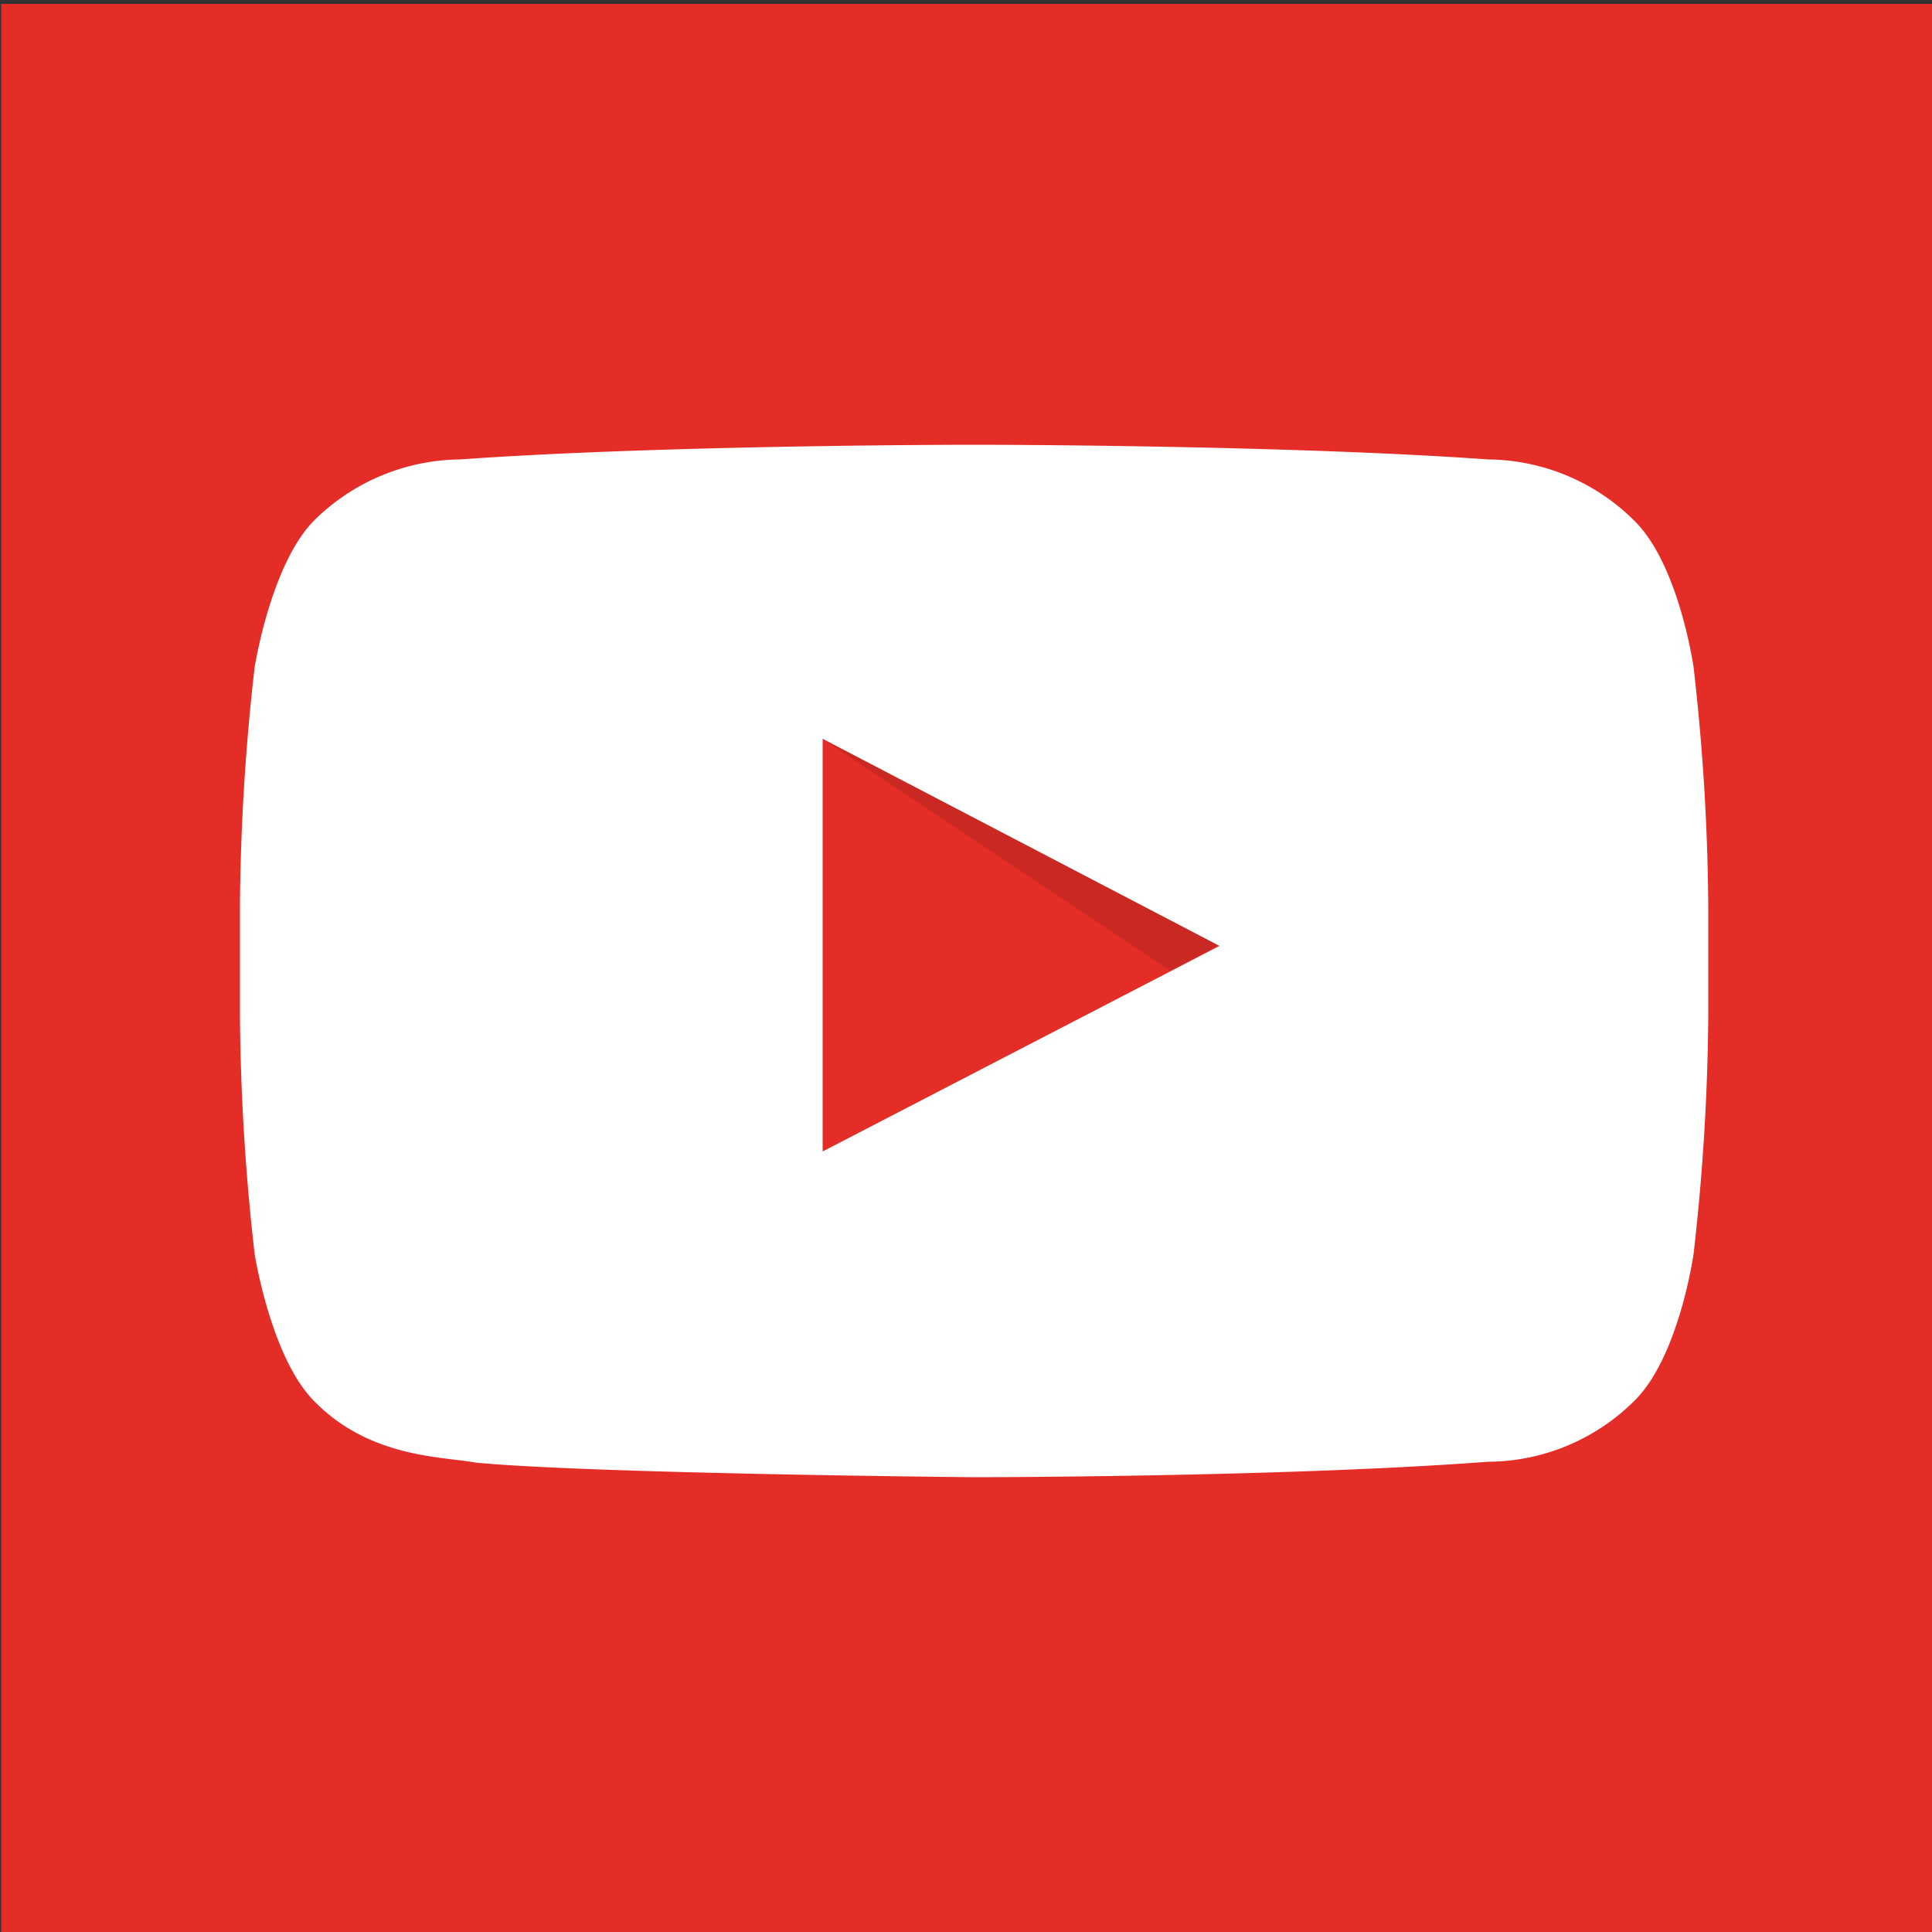
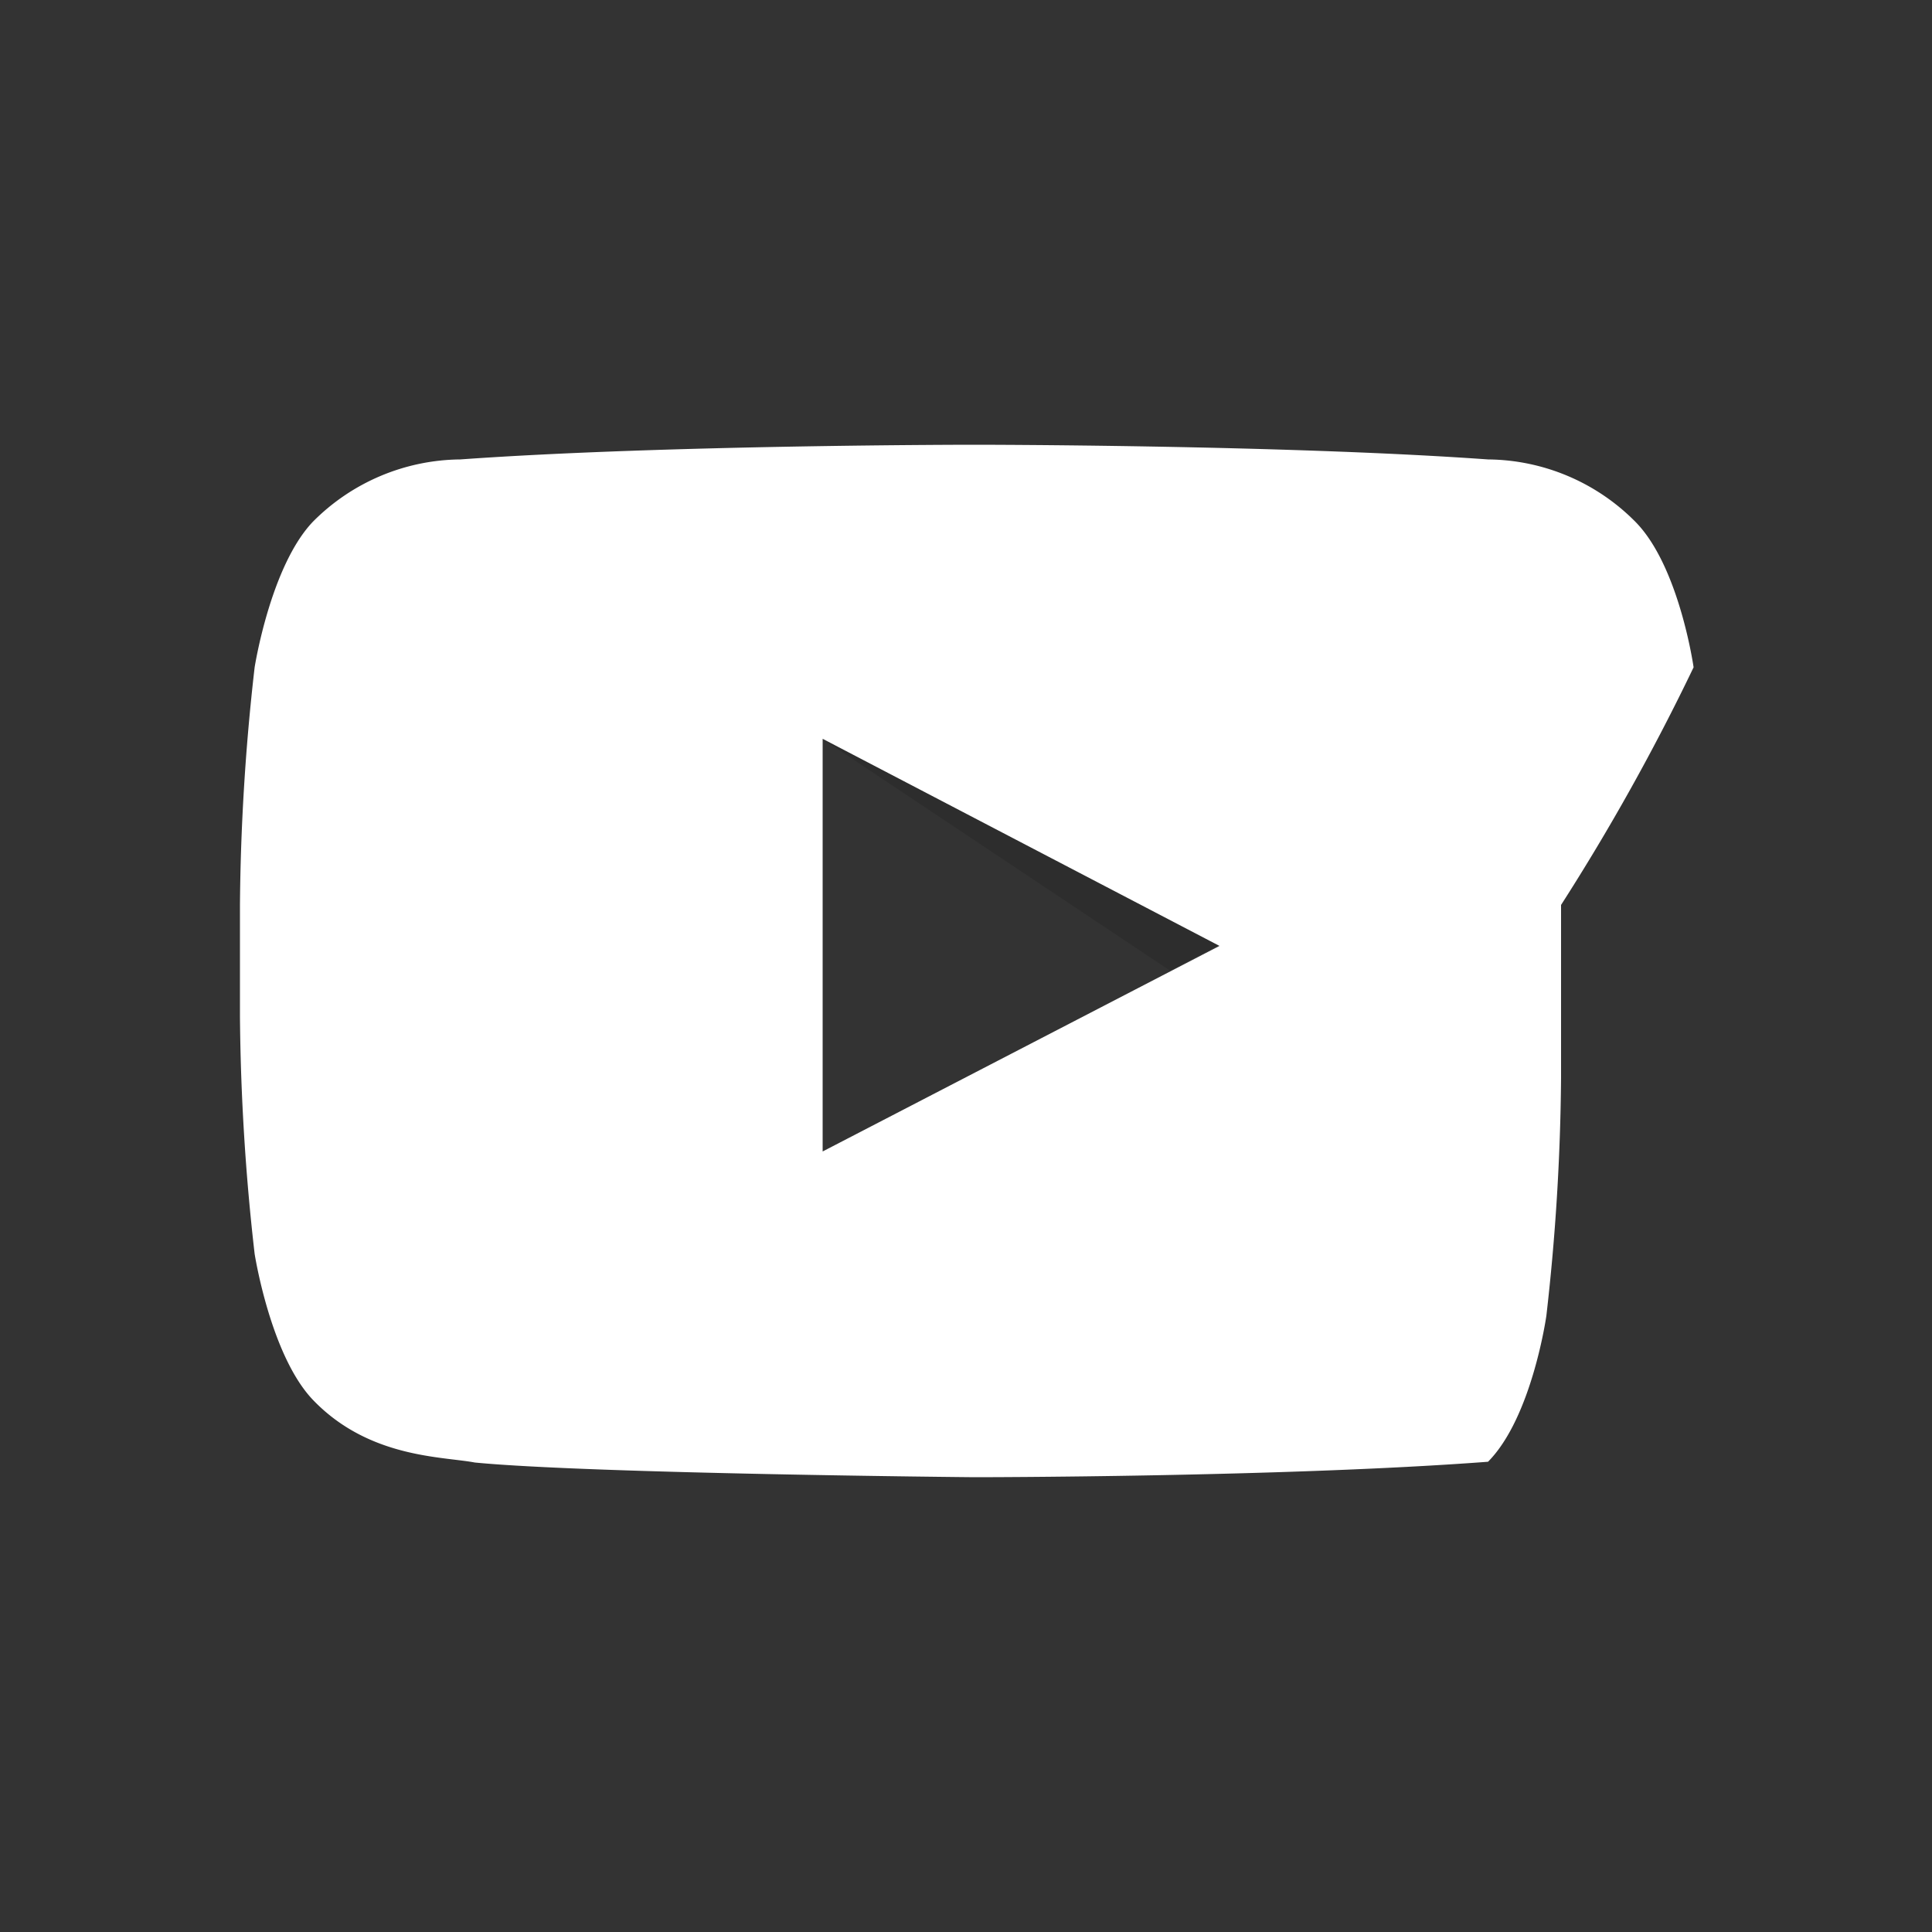
<svg xmlns="http://www.w3.org/2000/svg" id="Layer_1" data-name="Layer 1" viewBox="0 0 50 50">
  <rect x="0" y="0" width="50" height="50" fill="#333333" stroke="none" />
  <defs>
    <style>.cls-1{fill:#e52d27;}.cls-2{fill-rule:evenodd;opacity:0.12;}.cls-3{fill:#fff;}</style>
  </defs>
  <title>youtube-logo</title>
-   <rect class="cls-1" x="0.03" y="0.1" width="50" height="50" />
  <path id="The_Sharpness" data-name="The Sharpness" class="cls-2" d="M21.28,19.12l9,6,1.26-.66Z" />
  <g id="Lozenge">
-     <path class="cls-3" d="M43.83,17.27s-.37-2.62-1.51-3.77a5.43,5.43,0,0,0-3.81-1.61c-5.32-.38-13.3-.38-13.3-.38h0s-8,0-13.3.38A5.44,5.44,0,0,0,8.1,13.5C7,14.65,6.59,17.27,6.59,17.27a57.55,57.55,0,0,0-.38,6.15V26.3a57.65,57.65,0,0,0,.38,6.15S7,35.08,8.1,36.23c1.45,1.51,3.35,1.46,4.19,1.62,3,.29,12.92.38,12.92.38s8,0,13.3-.4a5.4,5.4,0,0,0,3.81-1.6c1.14-1.15,1.51-3.78,1.51-3.78a57.44,57.44,0,0,0,.38-6.15V23.42A57.34,57.34,0,0,0,43.83,17.27ZM21.29,29.8V19.12l10.27,5.36Z" />
+     <path class="cls-3" d="M43.83,17.27s-.37-2.62-1.51-3.77a5.43,5.43,0,0,0-3.81-1.61c-5.32-.38-13.3-.38-13.3-.38h0s-8,0-13.3.38A5.44,5.44,0,0,0,8.1,13.5C7,14.65,6.59,17.27,6.59,17.27a57.55,57.55,0,0,0-.38,6.15V26.3a57.65,57.65,0,0,0,.38,6.15S7,35.08,8.1,36.23c1.45,1.51,3.35,1.46,4.19,1.62,3,.29,12.92.38,12.92.38s8,0,13.3-.4c1.14-1.15,1.51-3.78,1.51-3.78a57.44,57.44,0,0,0,.38-6.15V23.42A57.34,57.34,0,0,0,43.83,17.27ZM21.29,29.8V19.12l10.27,5.36Z" />
  </g>
</svg>